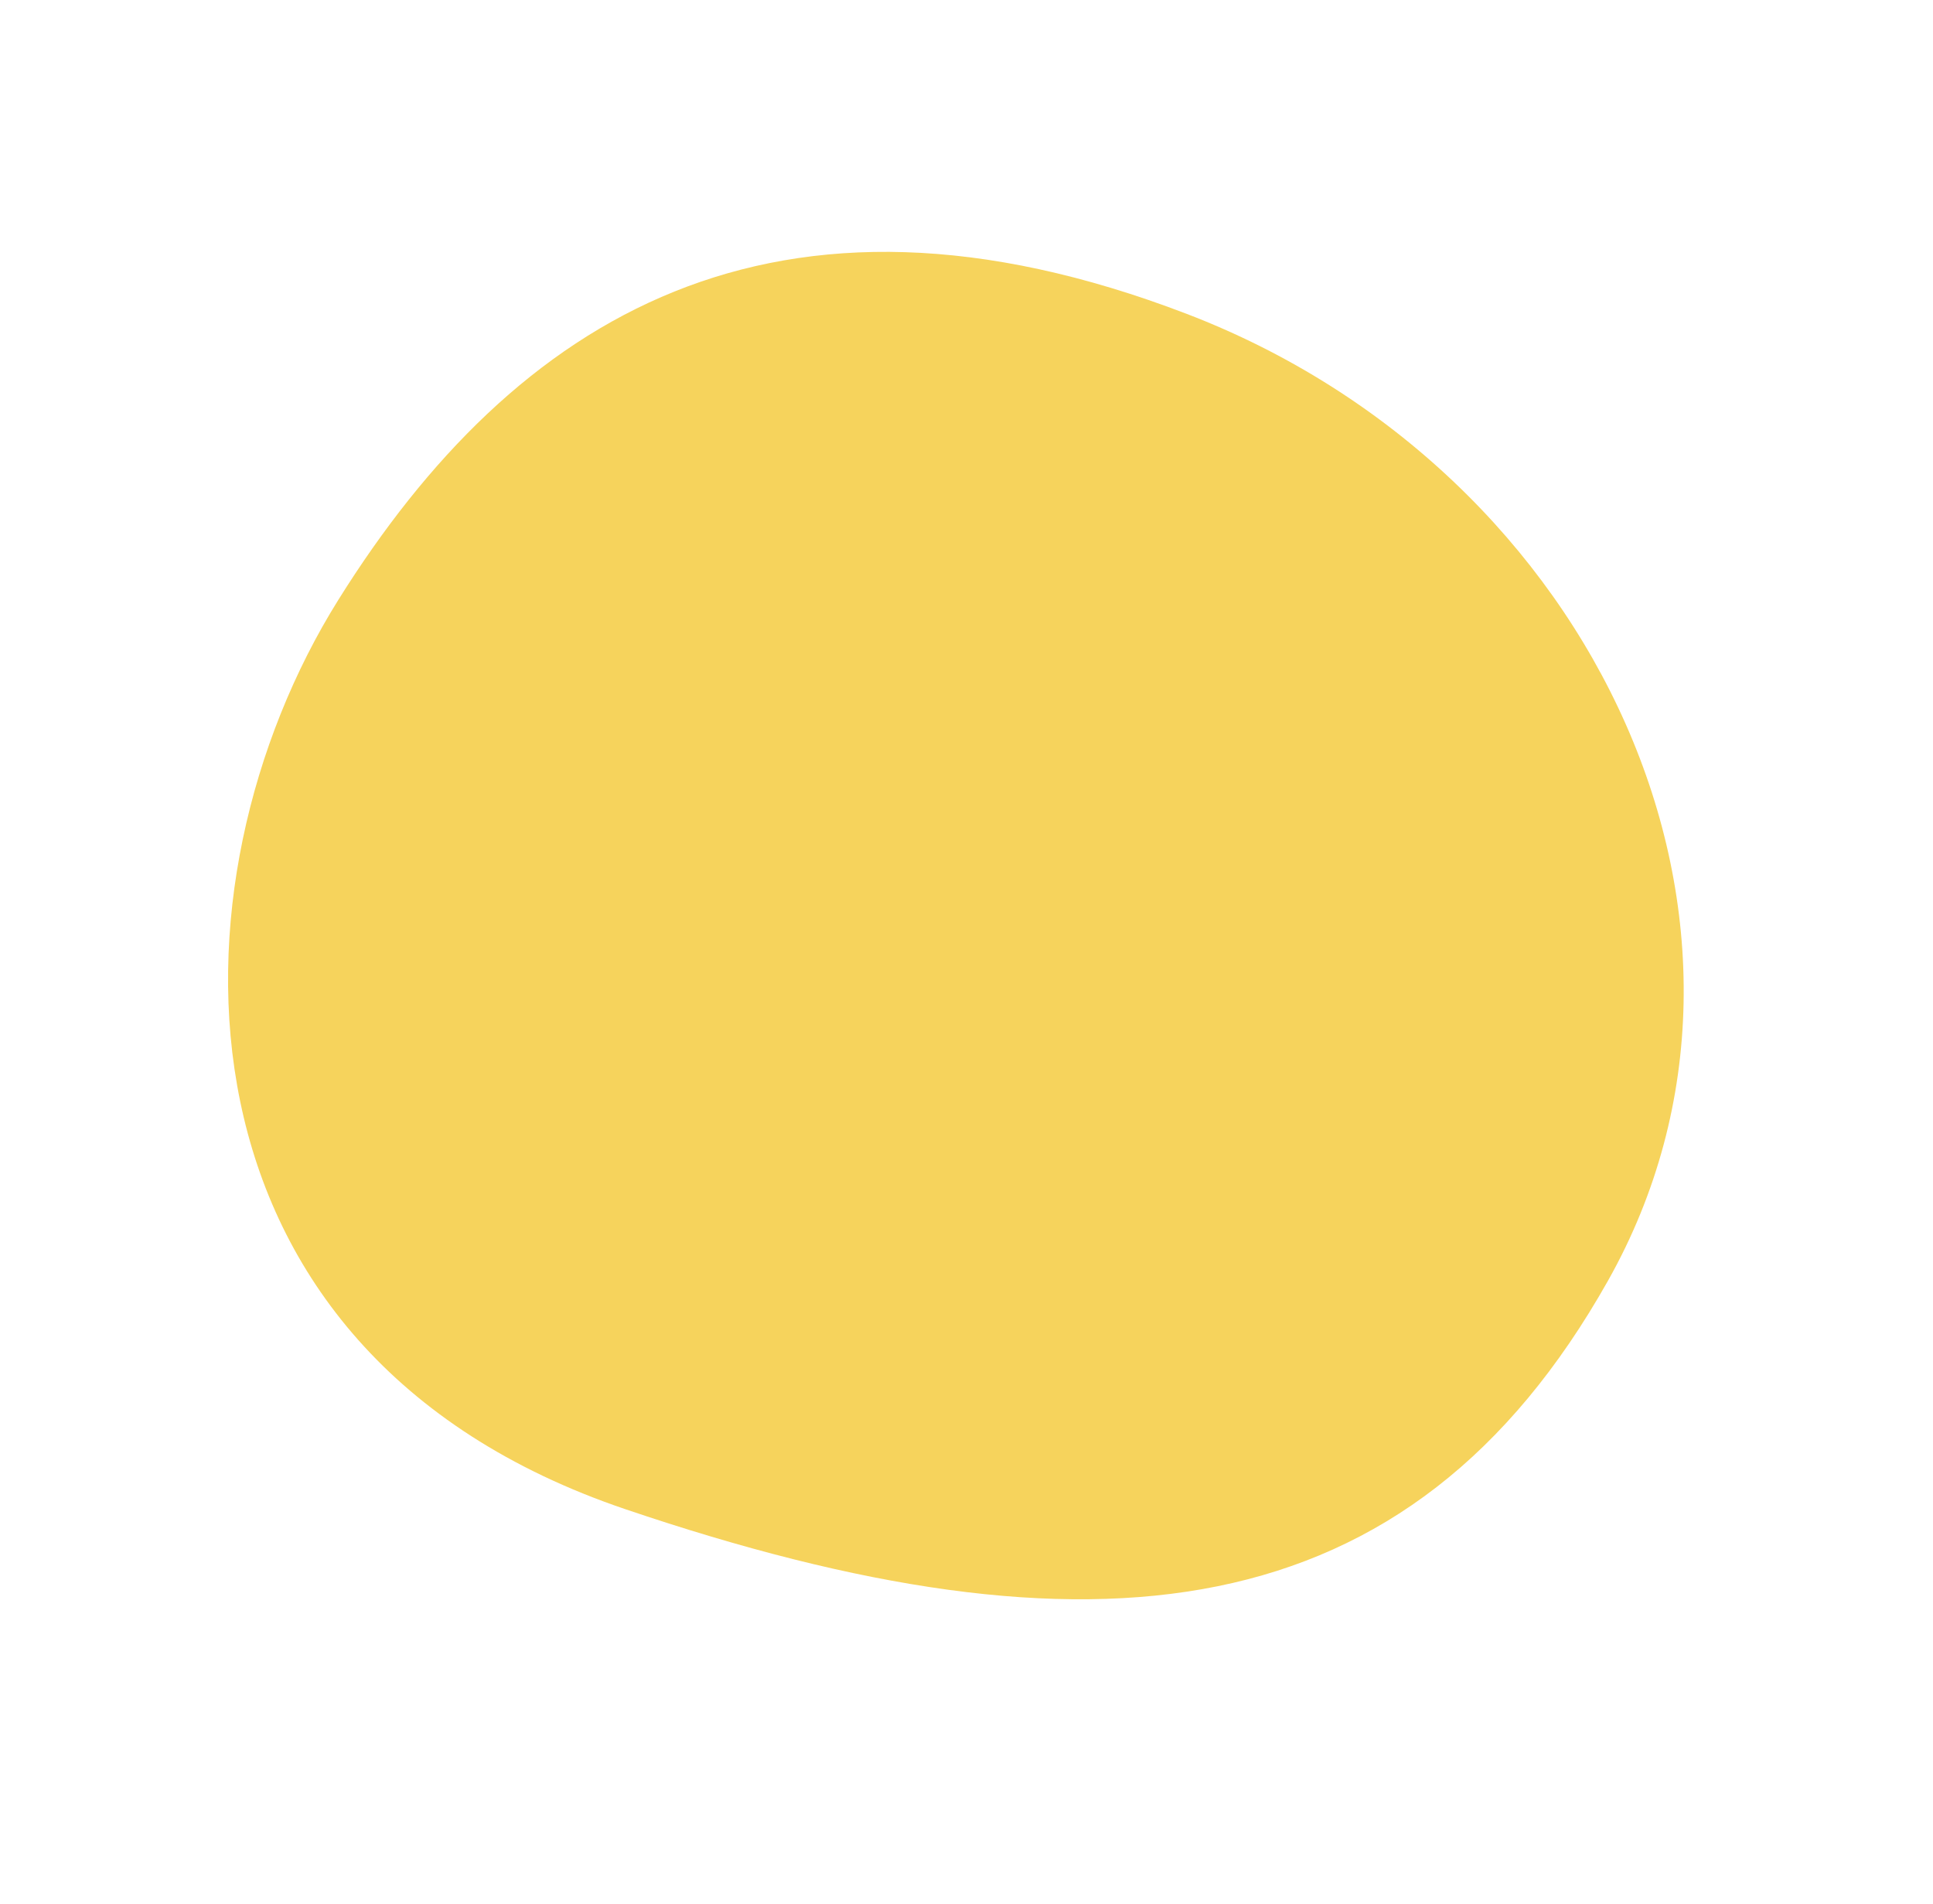
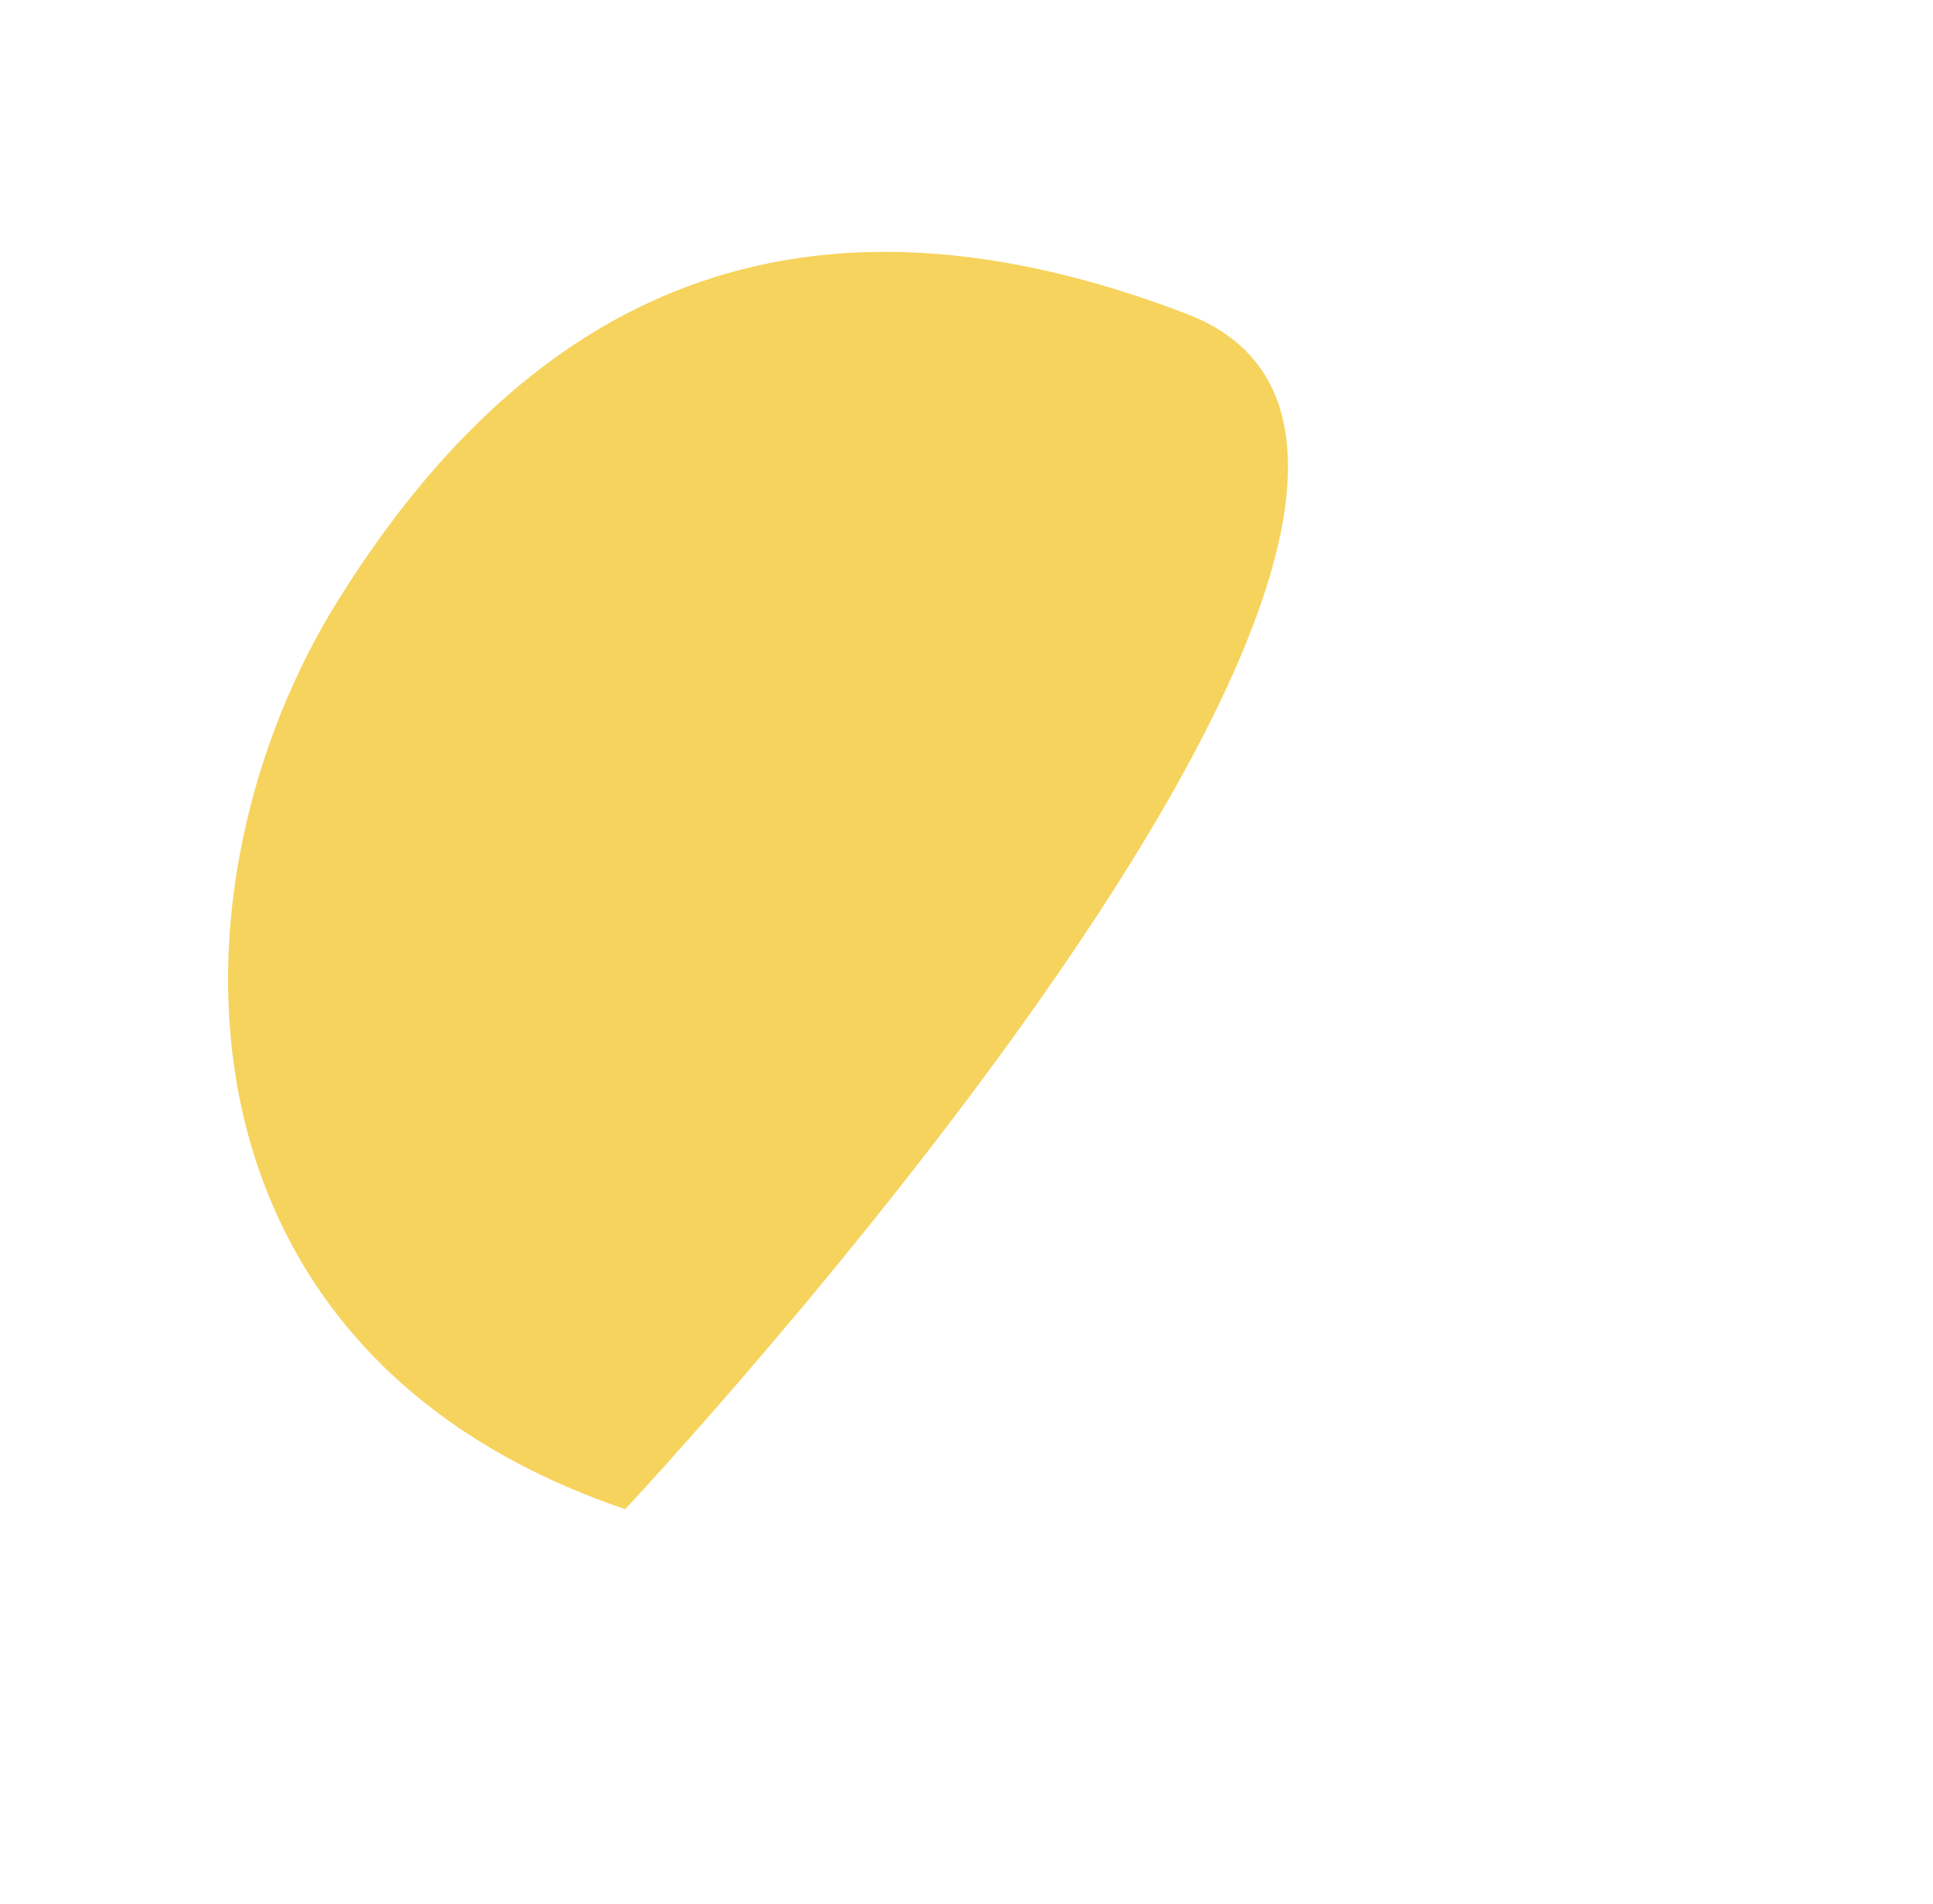
<svg xmlns="http://www.w3.org/2000/svg" width="115.631" height="113.87" viewBox="0 0 115.631 113.87">
-   <path id="路径_2492" data-name="路径 2492" d="M43.374,79.328C72.1,72.544,87.088,60.709,85.987,36.586S59.829-4.147,33.954.909,0,22.34,0,42.307,14.645,86.112,43.374,79.328Z" transform="matrix(0.848, 0.53, -0.53, 0.848, 42.662, 0)" fill="#f6d35c" />
+   <path id="路径_2492" data-name="路径 2492" d="M43.374,79.328S59.829-4.147,33.954.909,0,22.34,0,42.307,14.645,86.112,43.374,79.328Z" transform="matrix(0.848, 0.53, -0.53, 0.848, 42.662, 0)" fill="#f6d35c" />
</svg>